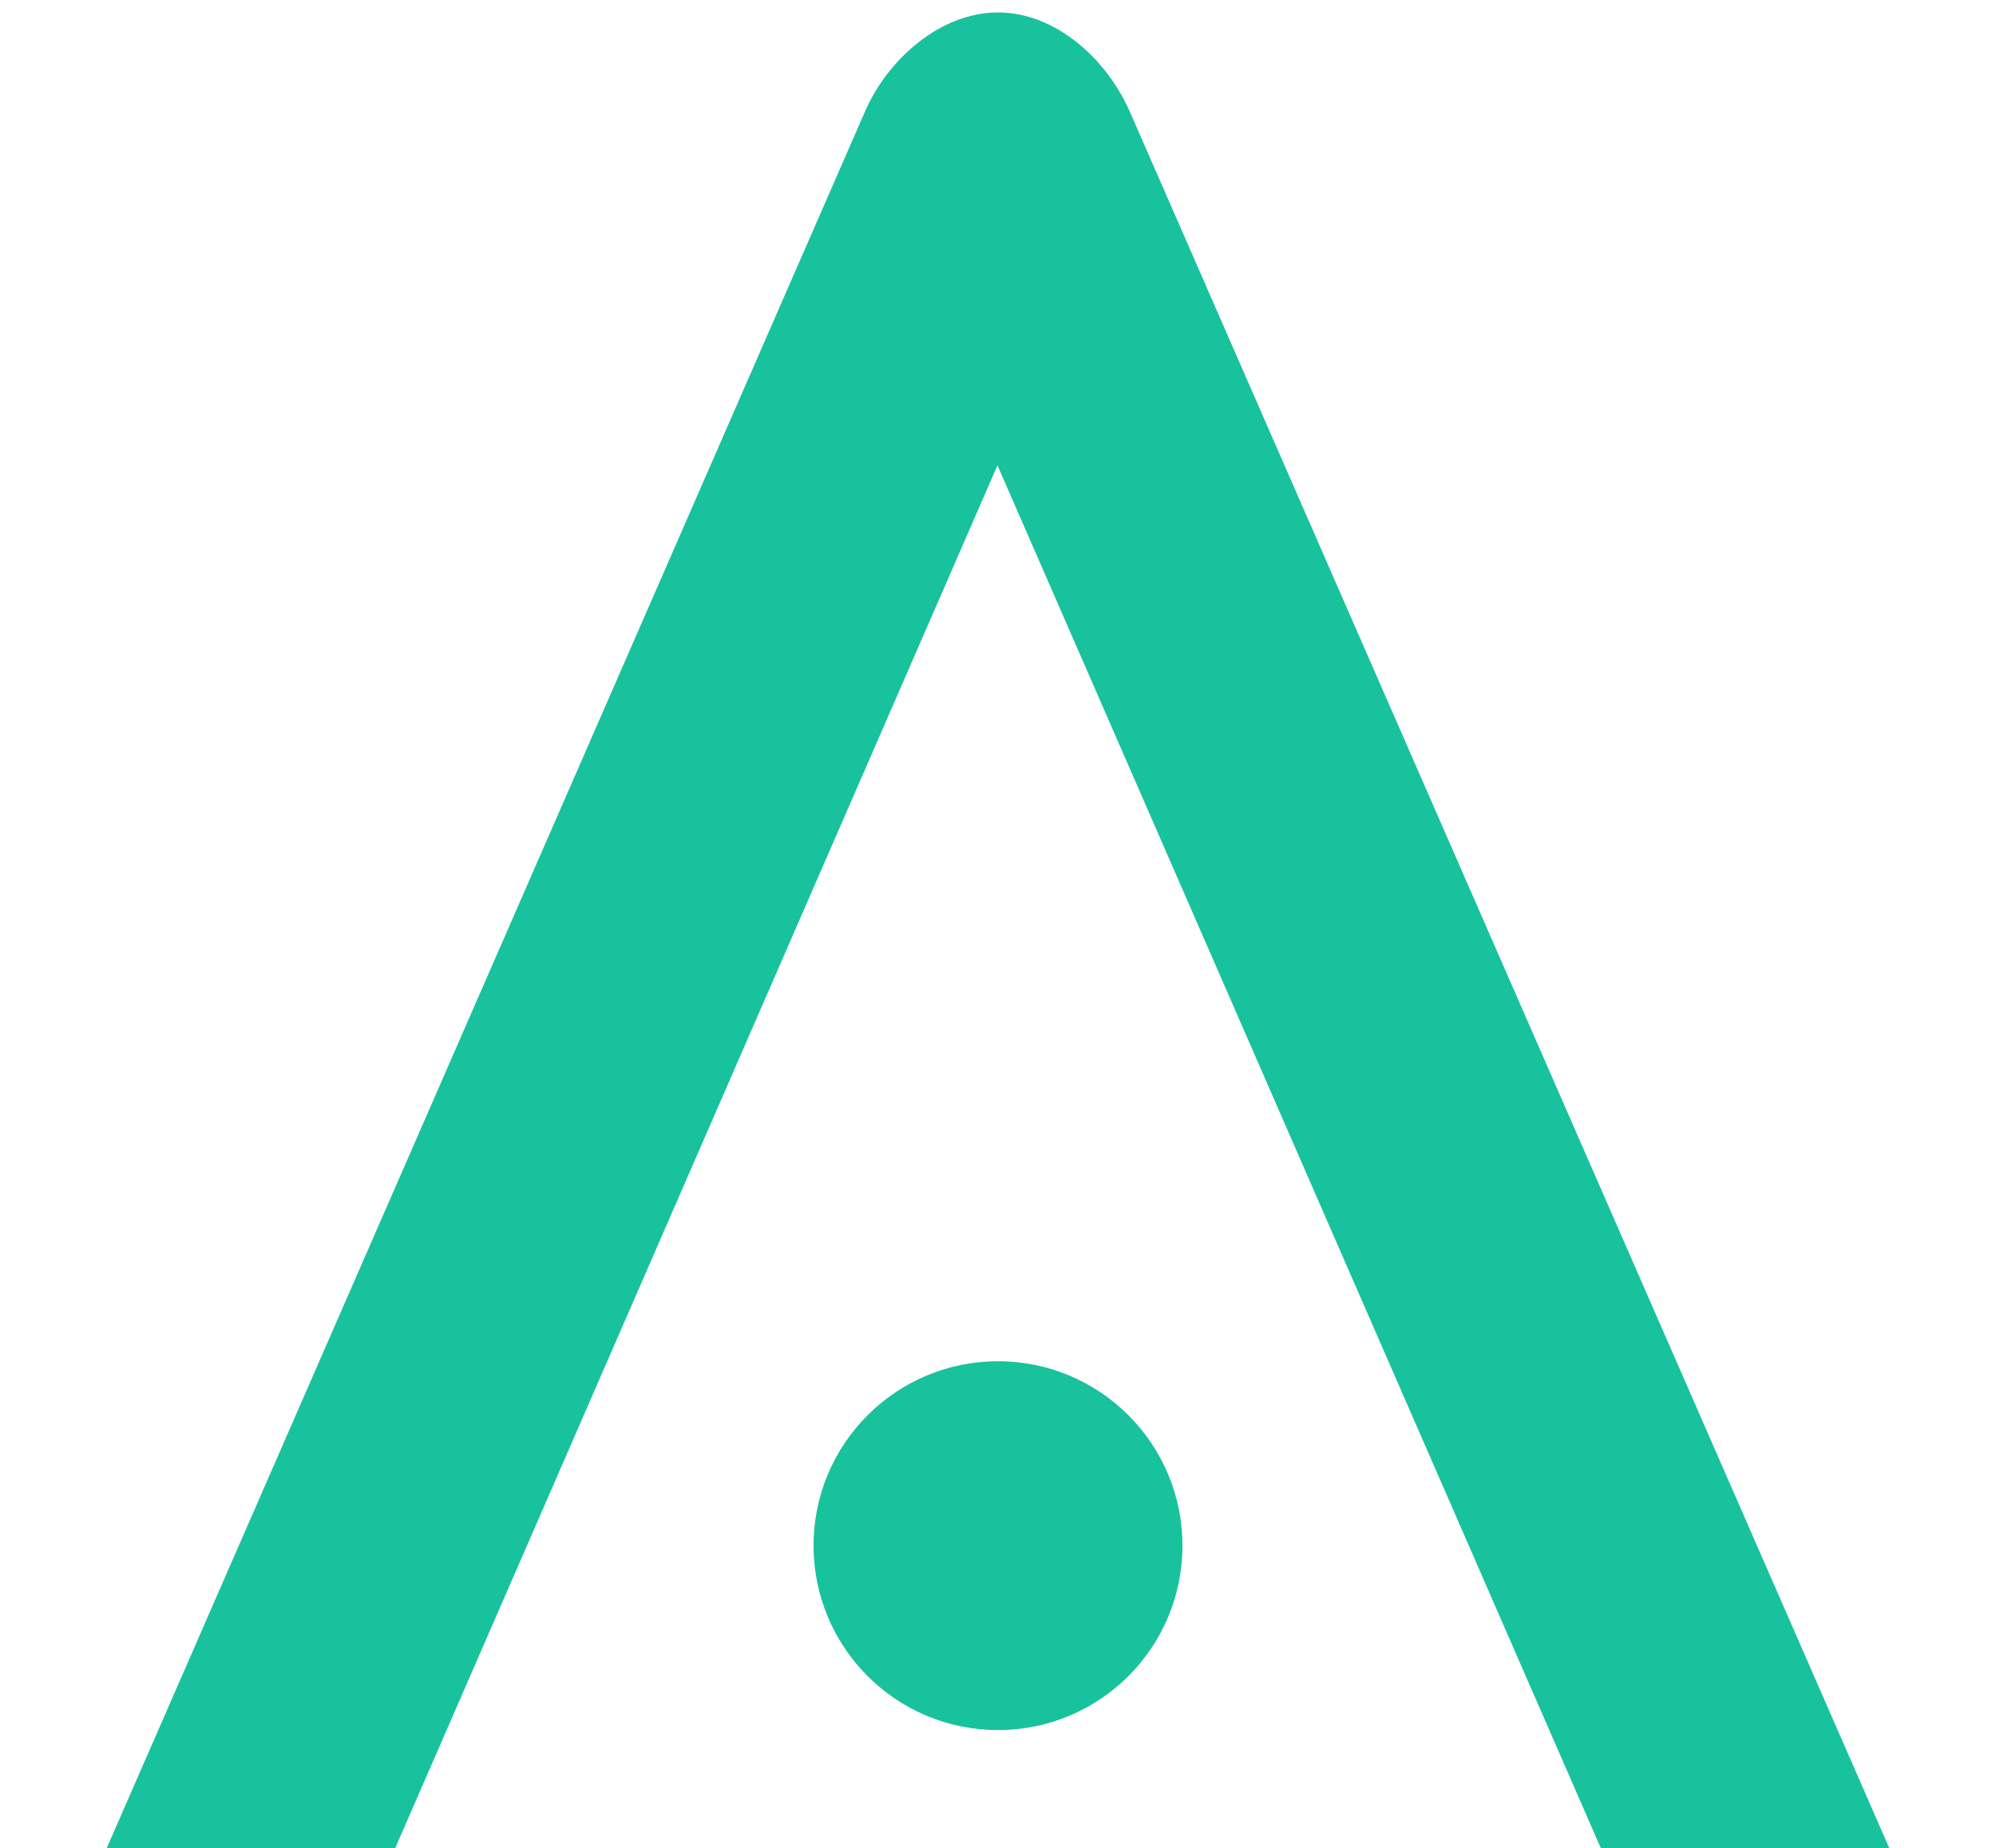
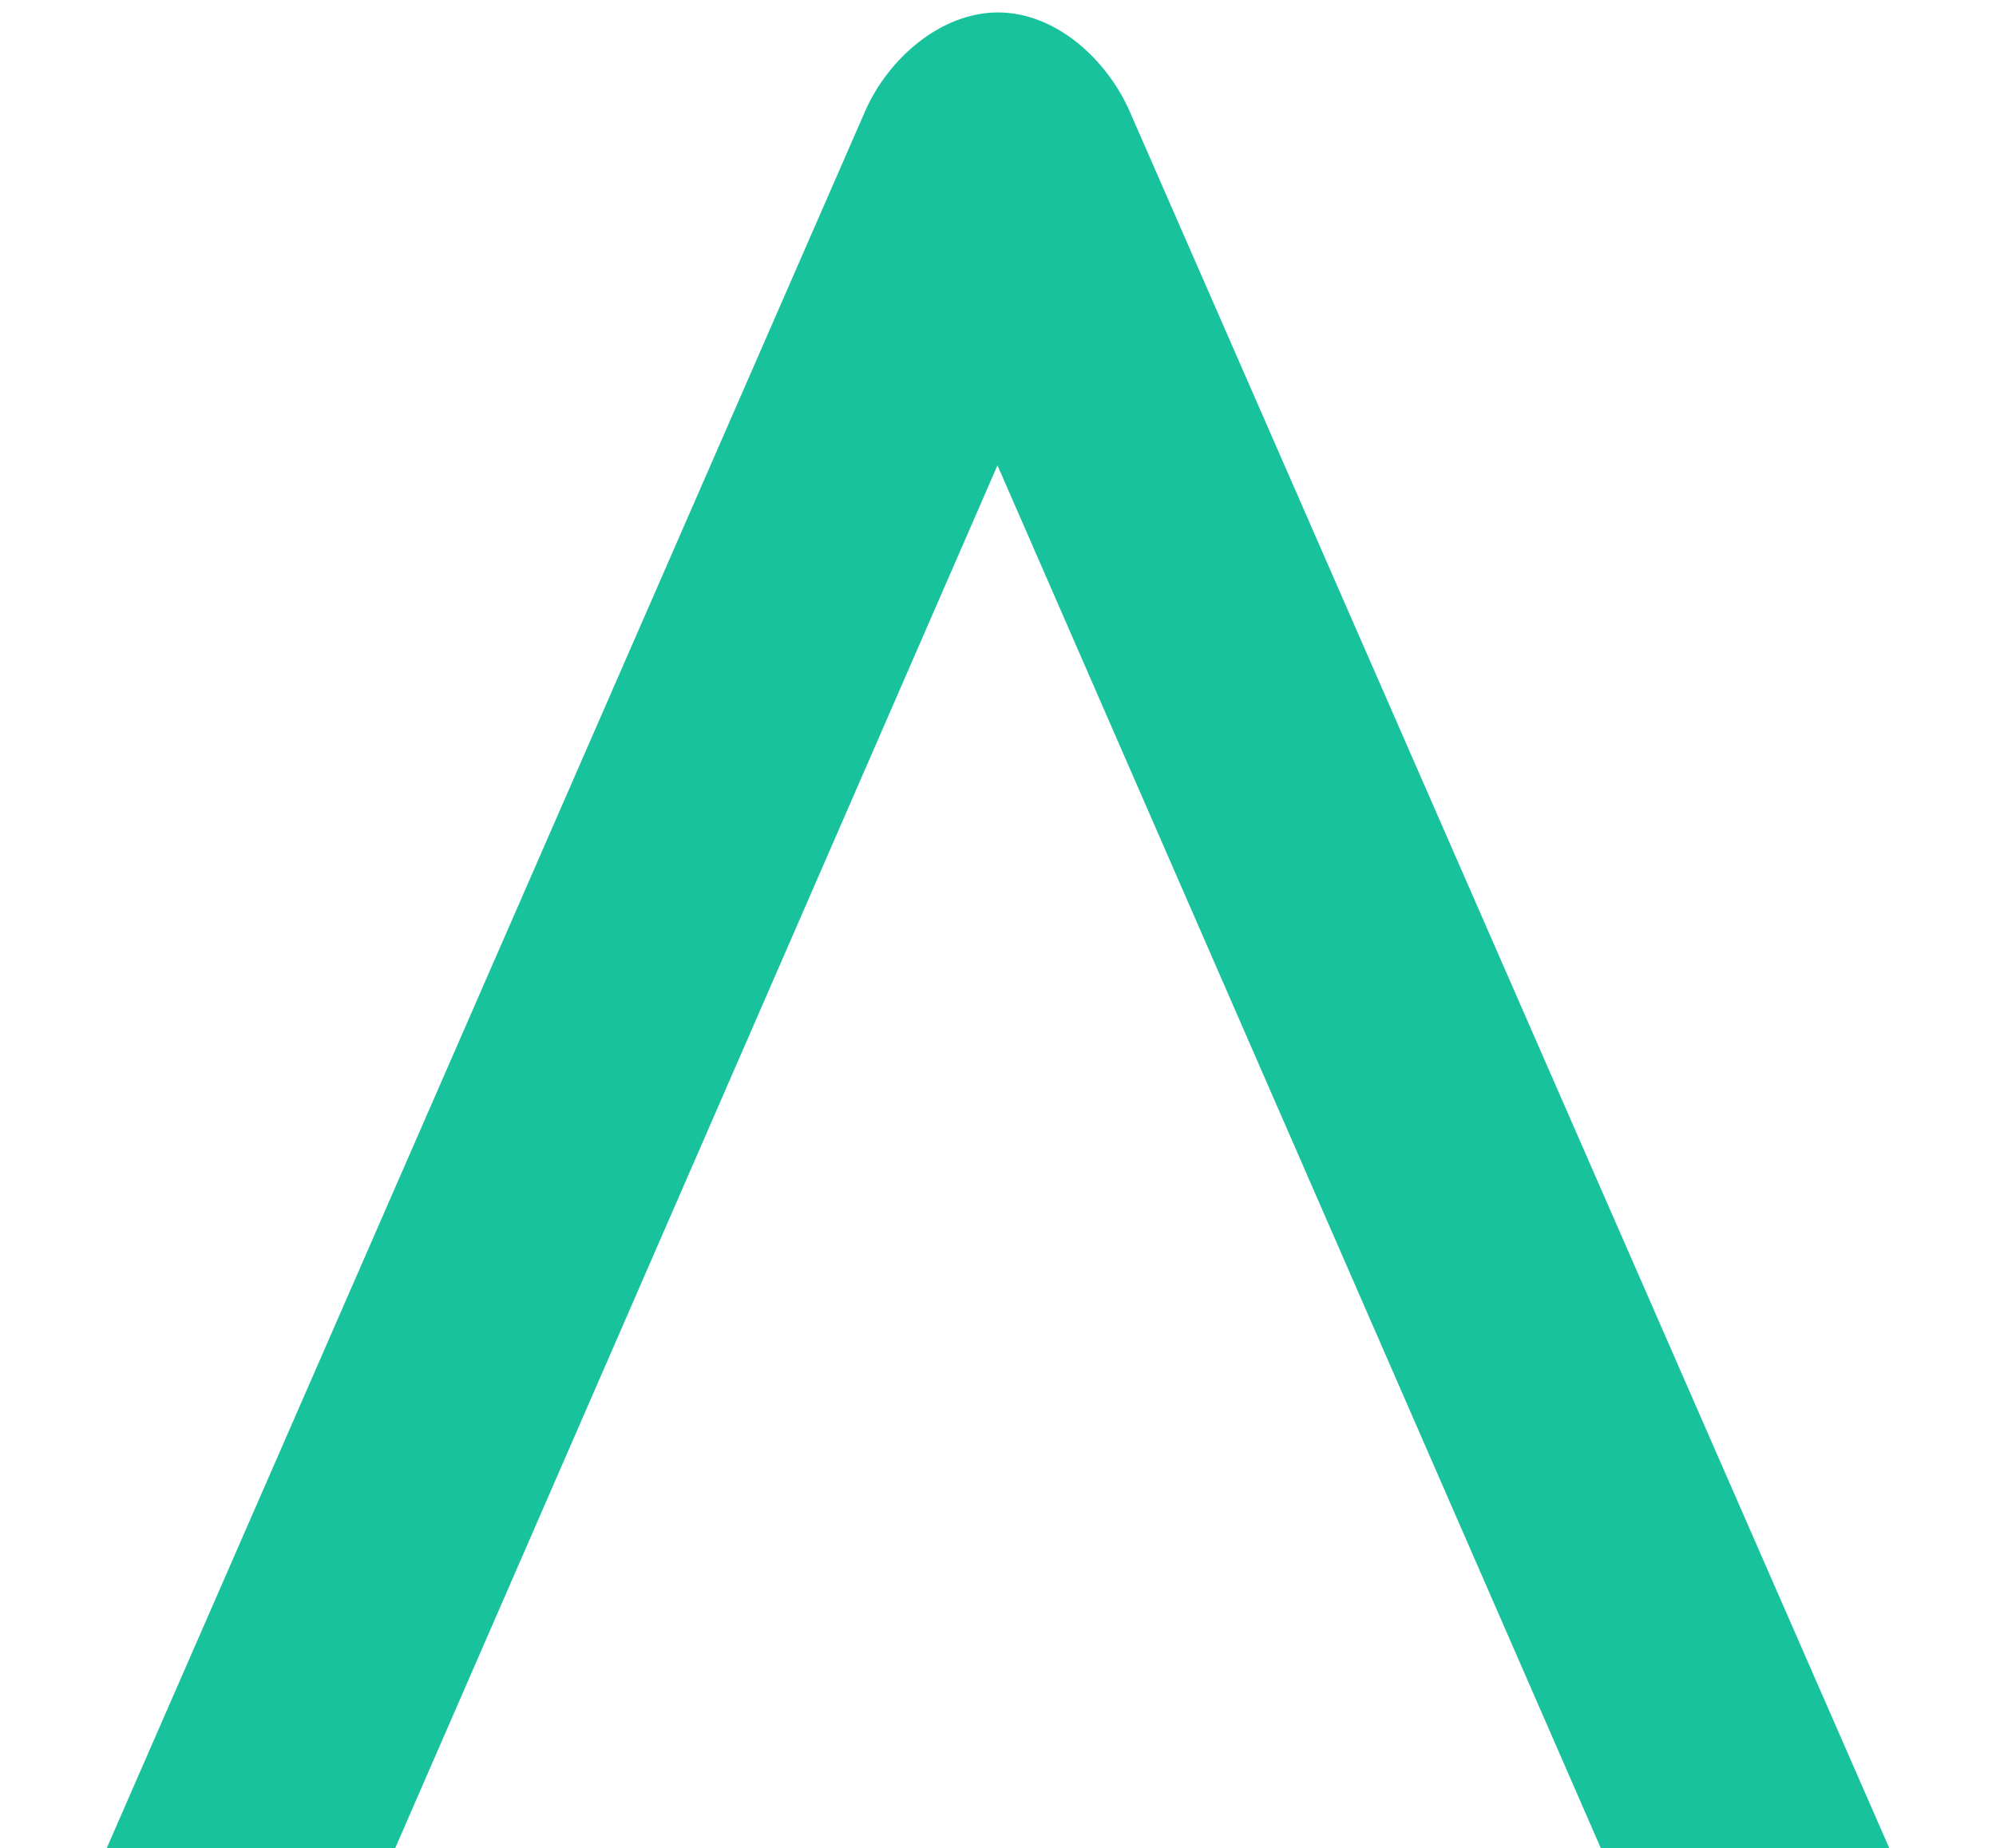
<svg xmlns="http://www.w3.org/2000/svg" id="Layer_1" data-name="Layer 1" viewBox="0 0 76.94 71.26">
  <defs>
    <style>
      .cls-1 {
        fill: #18c29c;
      }
    </style>
  </defs>
  <path class="cls-1" d="M33.36,4.26c.89-2.01,2.91-3.78,5.11-3.78,2.2,0,4.17,1.77,5.07,3.8l29.29,66.98h-11.12s-23.26-53.32-23.26-53.32l-23.22,53.32H4.11S33.36,4.26,33.36,4.26Z" />
-   <circle class="cls-1" cx="38.47" cy="59.59" r="7.11" />
</svg>